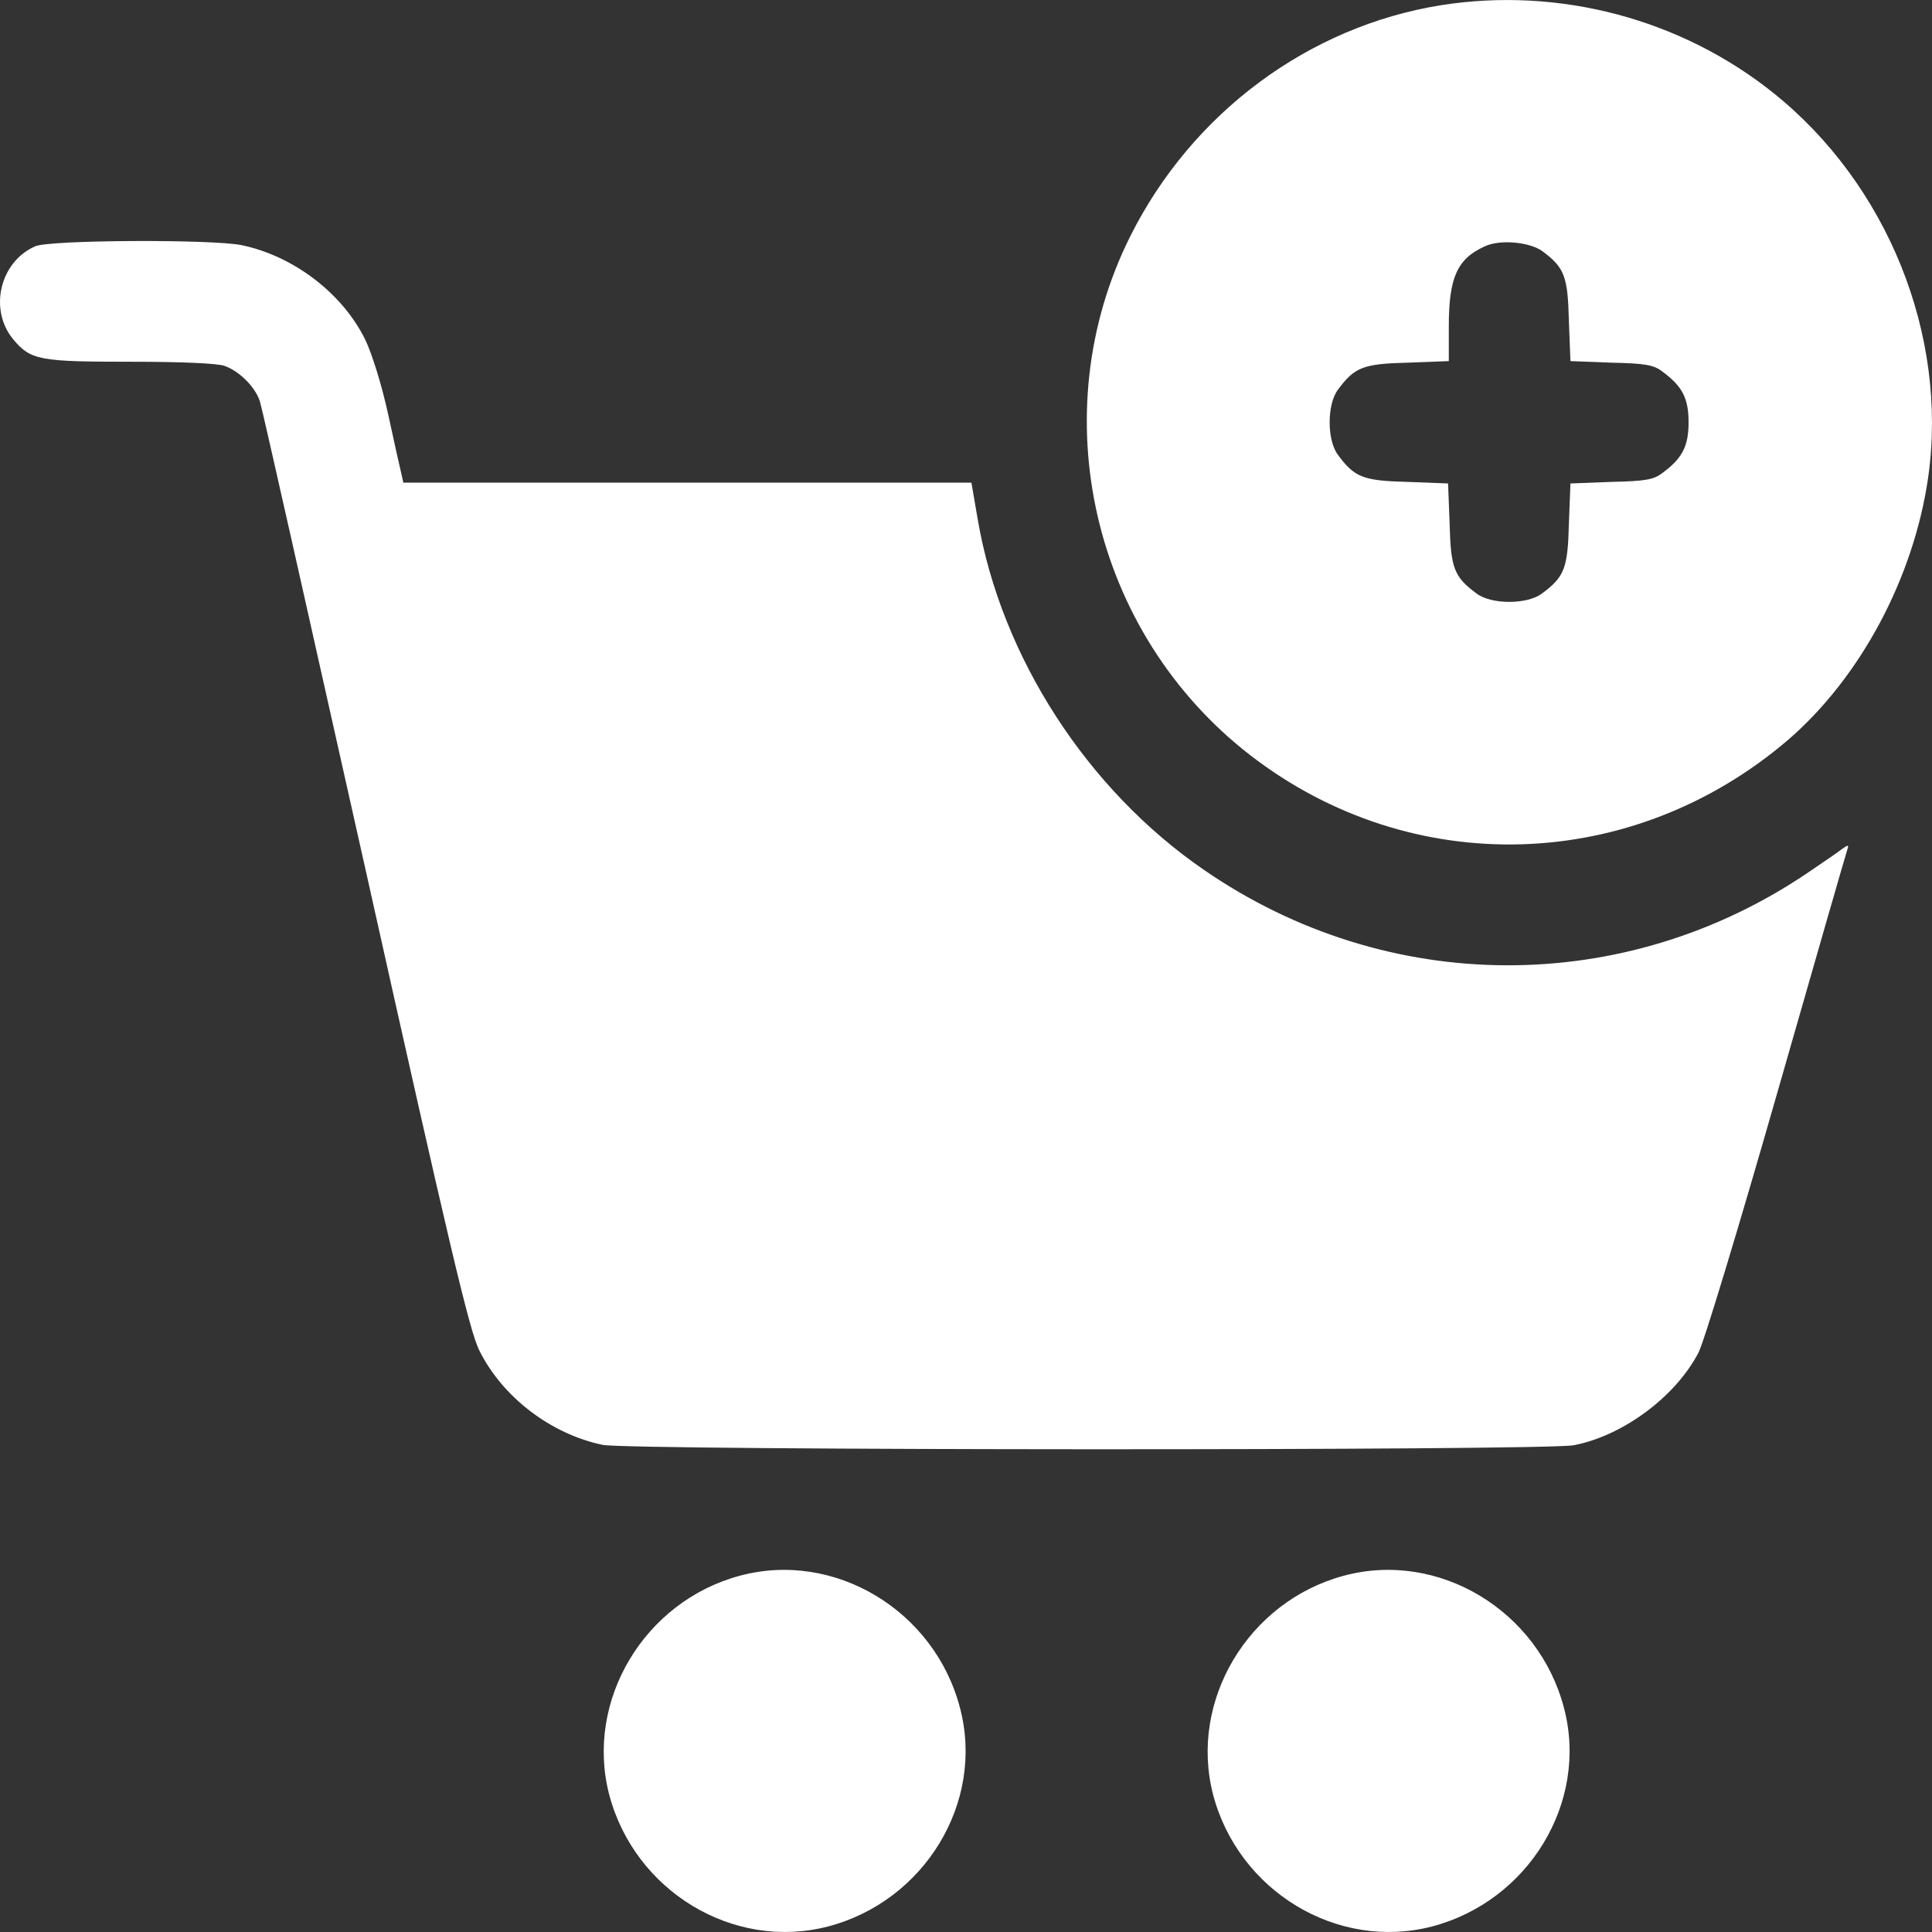
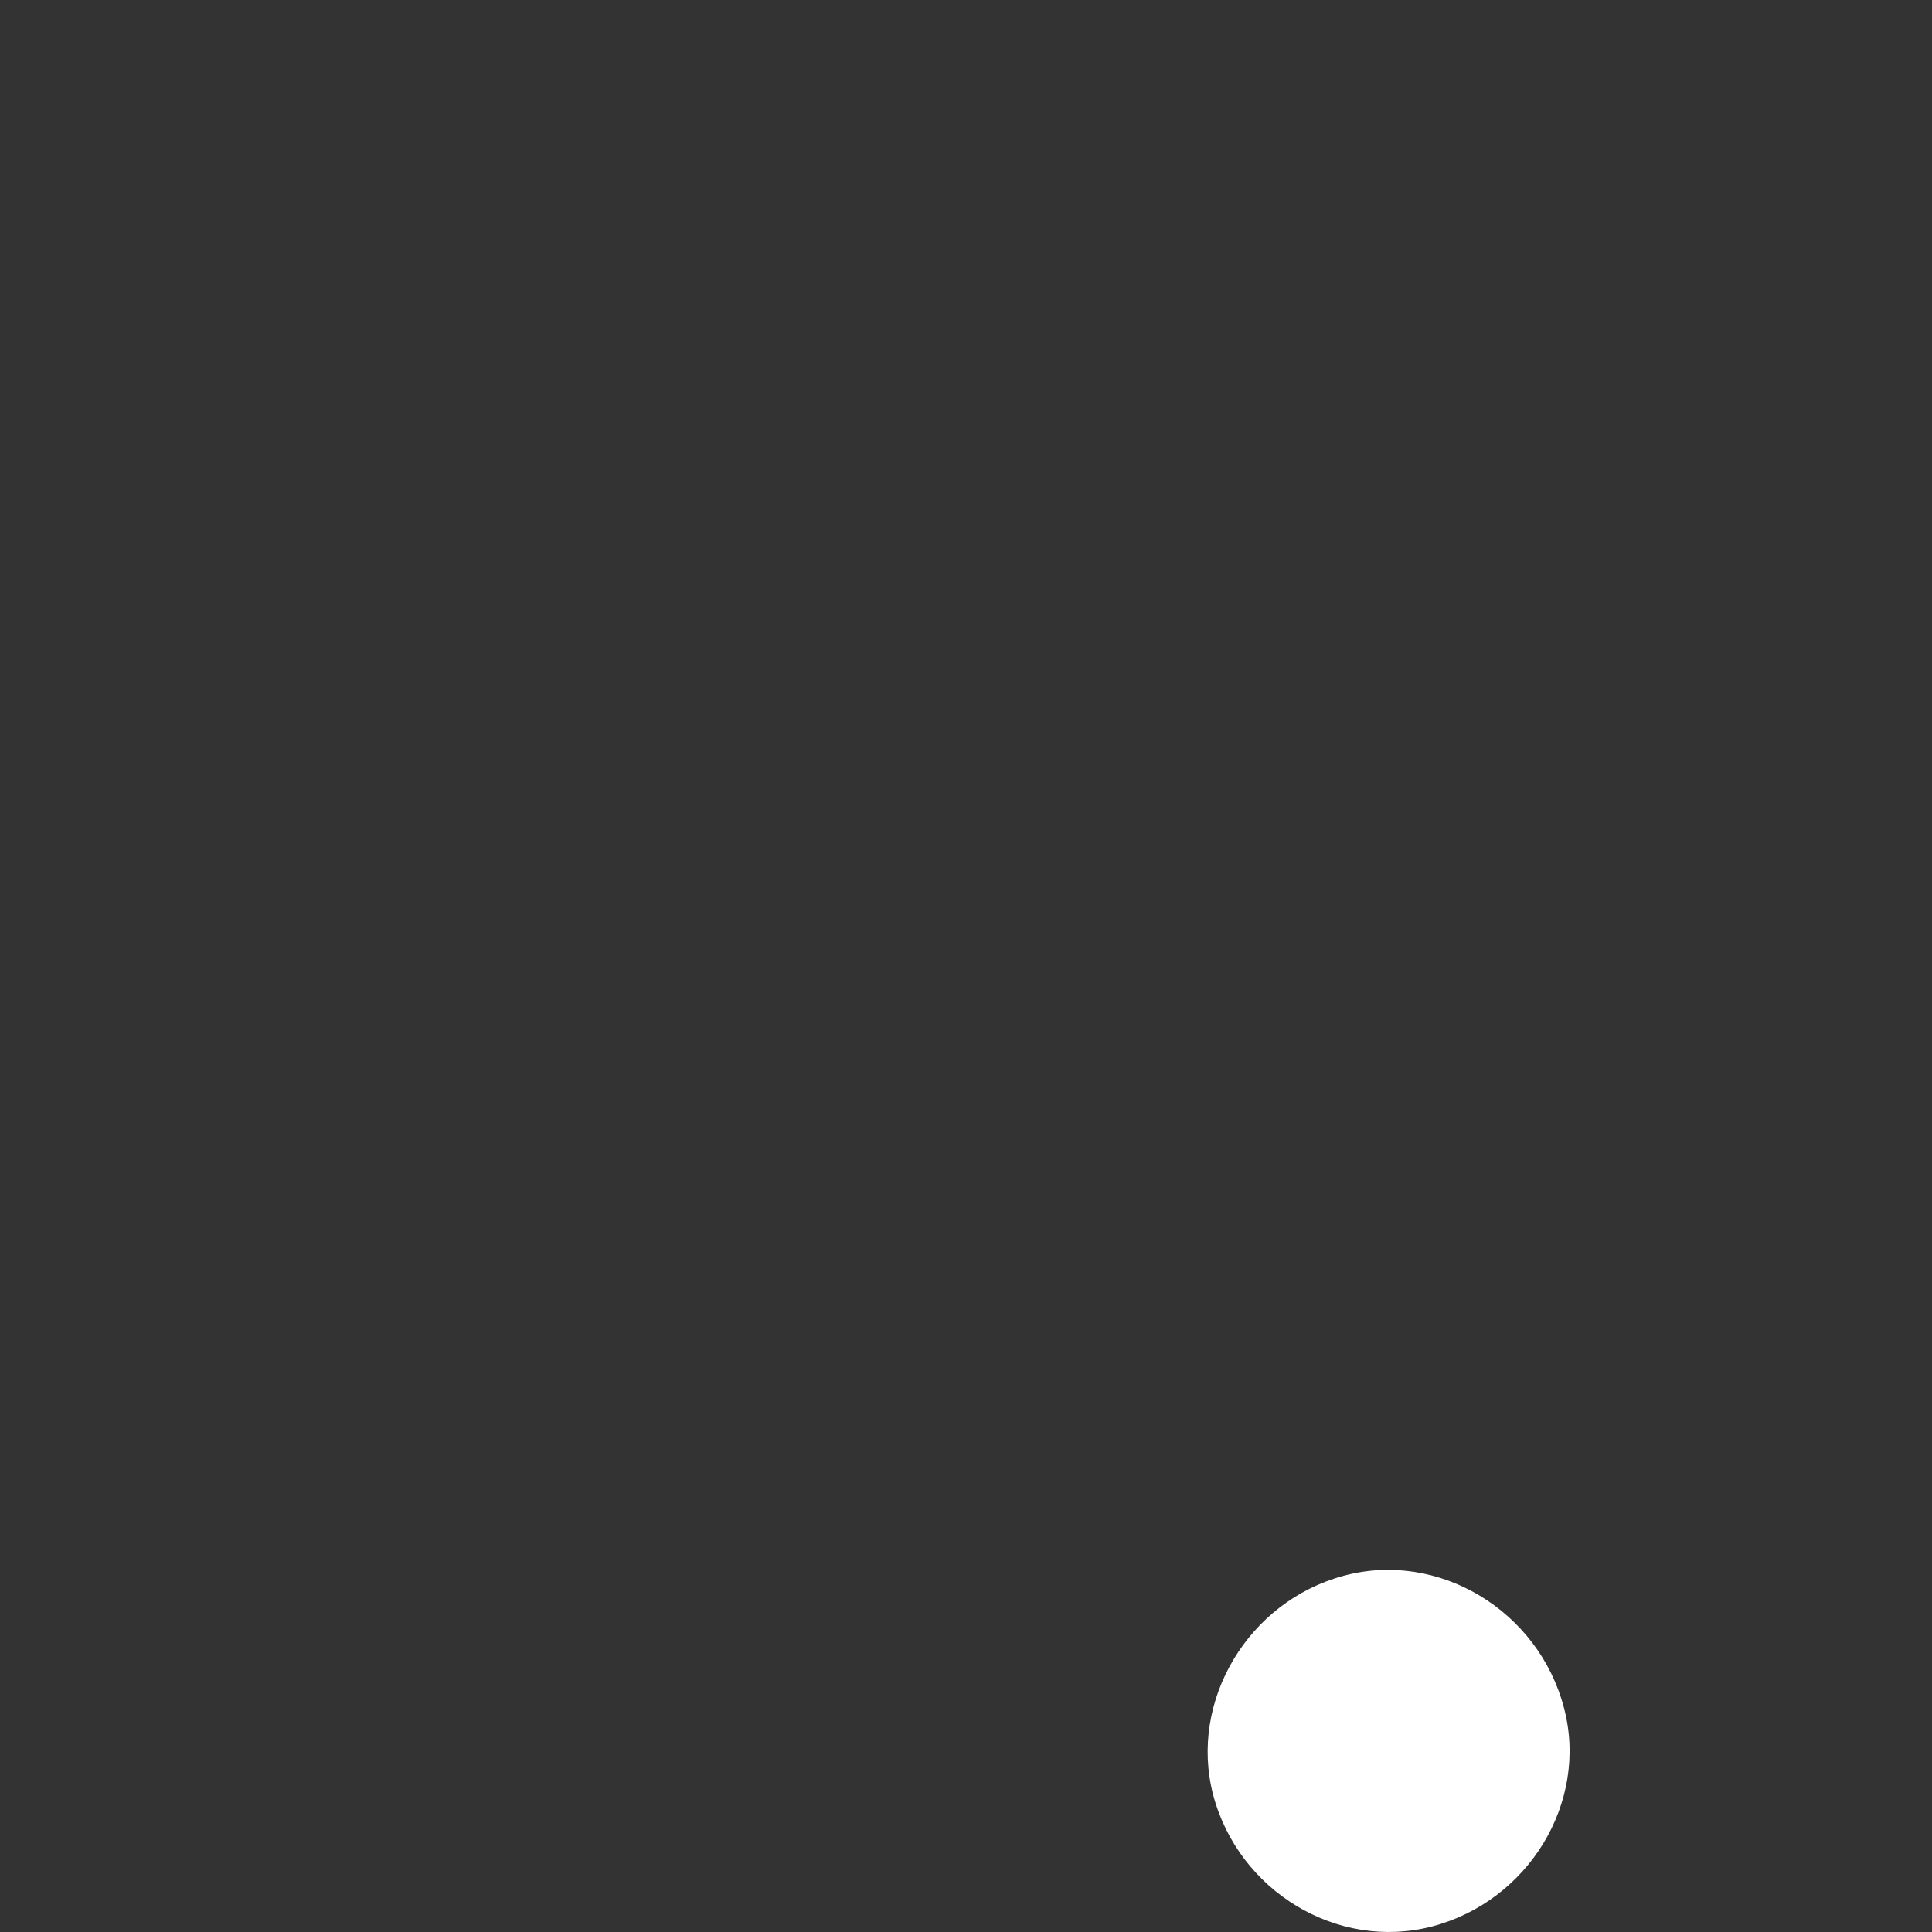
<svg xmlns="http://www.w3.org/2000/svg" width="21" height="21" viewBox="0 0 21 21" fill="none">
  <rect x="0" y="0" width="21" height="21" fill="#333333" stroke="none" />
-   <path d="M15.666 0.056C14.226 0.286 12.958 1.225 12.286 2.567C11.321 4.496 11.871 6.879 13.59 8.209C15.342 9.563 17.742 9.493 19.437 8.041C20.225 7.36 20.803 6.276 20.959 5.185C21.176 3.642 20.516 2.001 19.273 1.008C18.267 0.204 16.946 -0.145 15.666 0.056ZM16.766 2.731C17.004 2.908 17.041 3.002 17.053 3.482L17.07 3.925L17.513 3.942C17.886 3.95 17.976 3.966 18.071 4.04C18.288 4.2 18.354 4.331 18.354 4.59C18.354 4.848 18.288 4.98 18.071 5.14C17.976 5.214 17.886 5.23 17.513 5.238L17.07 5.255L17.053 5.698C17.041 6.178 17.004 6.272 16.758 6.453C16.598 6.572 16.212 6.572 16.052 6.453C15.806 6.272 15.769 6.178 15.757 5.698L15.74 5.255L15.297 5.238C14.817 5.226 14.723 5.189 14.542 4.943C14.423 4.783 14.423 4.397 14.542 4.237C14.723 3.991 14.817 3.954 15.301 3.942L15.748 3.925V3.544C15.748 3.018 15.839 2.813 16.138 2.678C16.302 2.6 16.626 2.629 16.766 2.731Z" fill="white" />
-   <path d="M0.383 2.677C-0.002 2.845 -0.125 3.366 0.145 3.69C0.334 3.916 0.433 3.932 1.426 3.932C1.963 3.932 2.373 3.949 2.443 3.978C2.603 4.035 2.775 4.207 2.825 4.363C2.849 4.433 3.362 6.723 3.973 9.451C4.892 13.575 5.102 14.457 5.208 14.675C5.459 15.184 5.984 15.586 6.55 15.705C6.841 15.766 16.787 15.77 17.107 15.709C17.64 15.606 18.21 15.184 18.461 14.704C18.522 14.589 18.904 13.325 19.314 11.893C19.724 10.461 20.069 9.263 20.081 9.23C20.098 9.181 20.089 9.181 20.02 9.23C19.979 9.263 19.815 9.373 19.659 9.48C17.661 10.838 15.08 10.83 13.086 9.455C11.814 8.581 10.883 7.137 10.628 5.648L10.559 5.246H7.473H4.384L4.363 5.151C4.351 5.102 4.285 4.811 4.22 4.507C4.15 4.187 4.043 3.842 3.969 3.69C3.723 3.19 3.194 2.784 2.628 2.665C2.308 2.599 0.539 2.607 0.383 2.677Z" fill="white" />
-   <path d="M8.04 17.128C7.002 17.407 6.358 18.486 6.621 19.504C6.896 20.555 7.971 21.207 9 20.94C10.051 20.665 10.703 19.59 10.436 18.569C10.162 17.506 9.07 16.849 8.04 17.128Z" fill="white" />
  <path d="M14.605 17.128C13.567 17.407 12.923 18.486 13.185 19.504C13.46 20.555 14.535 21.207 15.565 20.94C16.615 20.665 17.268 19.59 17.001 18.569C16.726 17.506 15.635 16.849 14.605 17.128Z" fill="white" />
</svg>